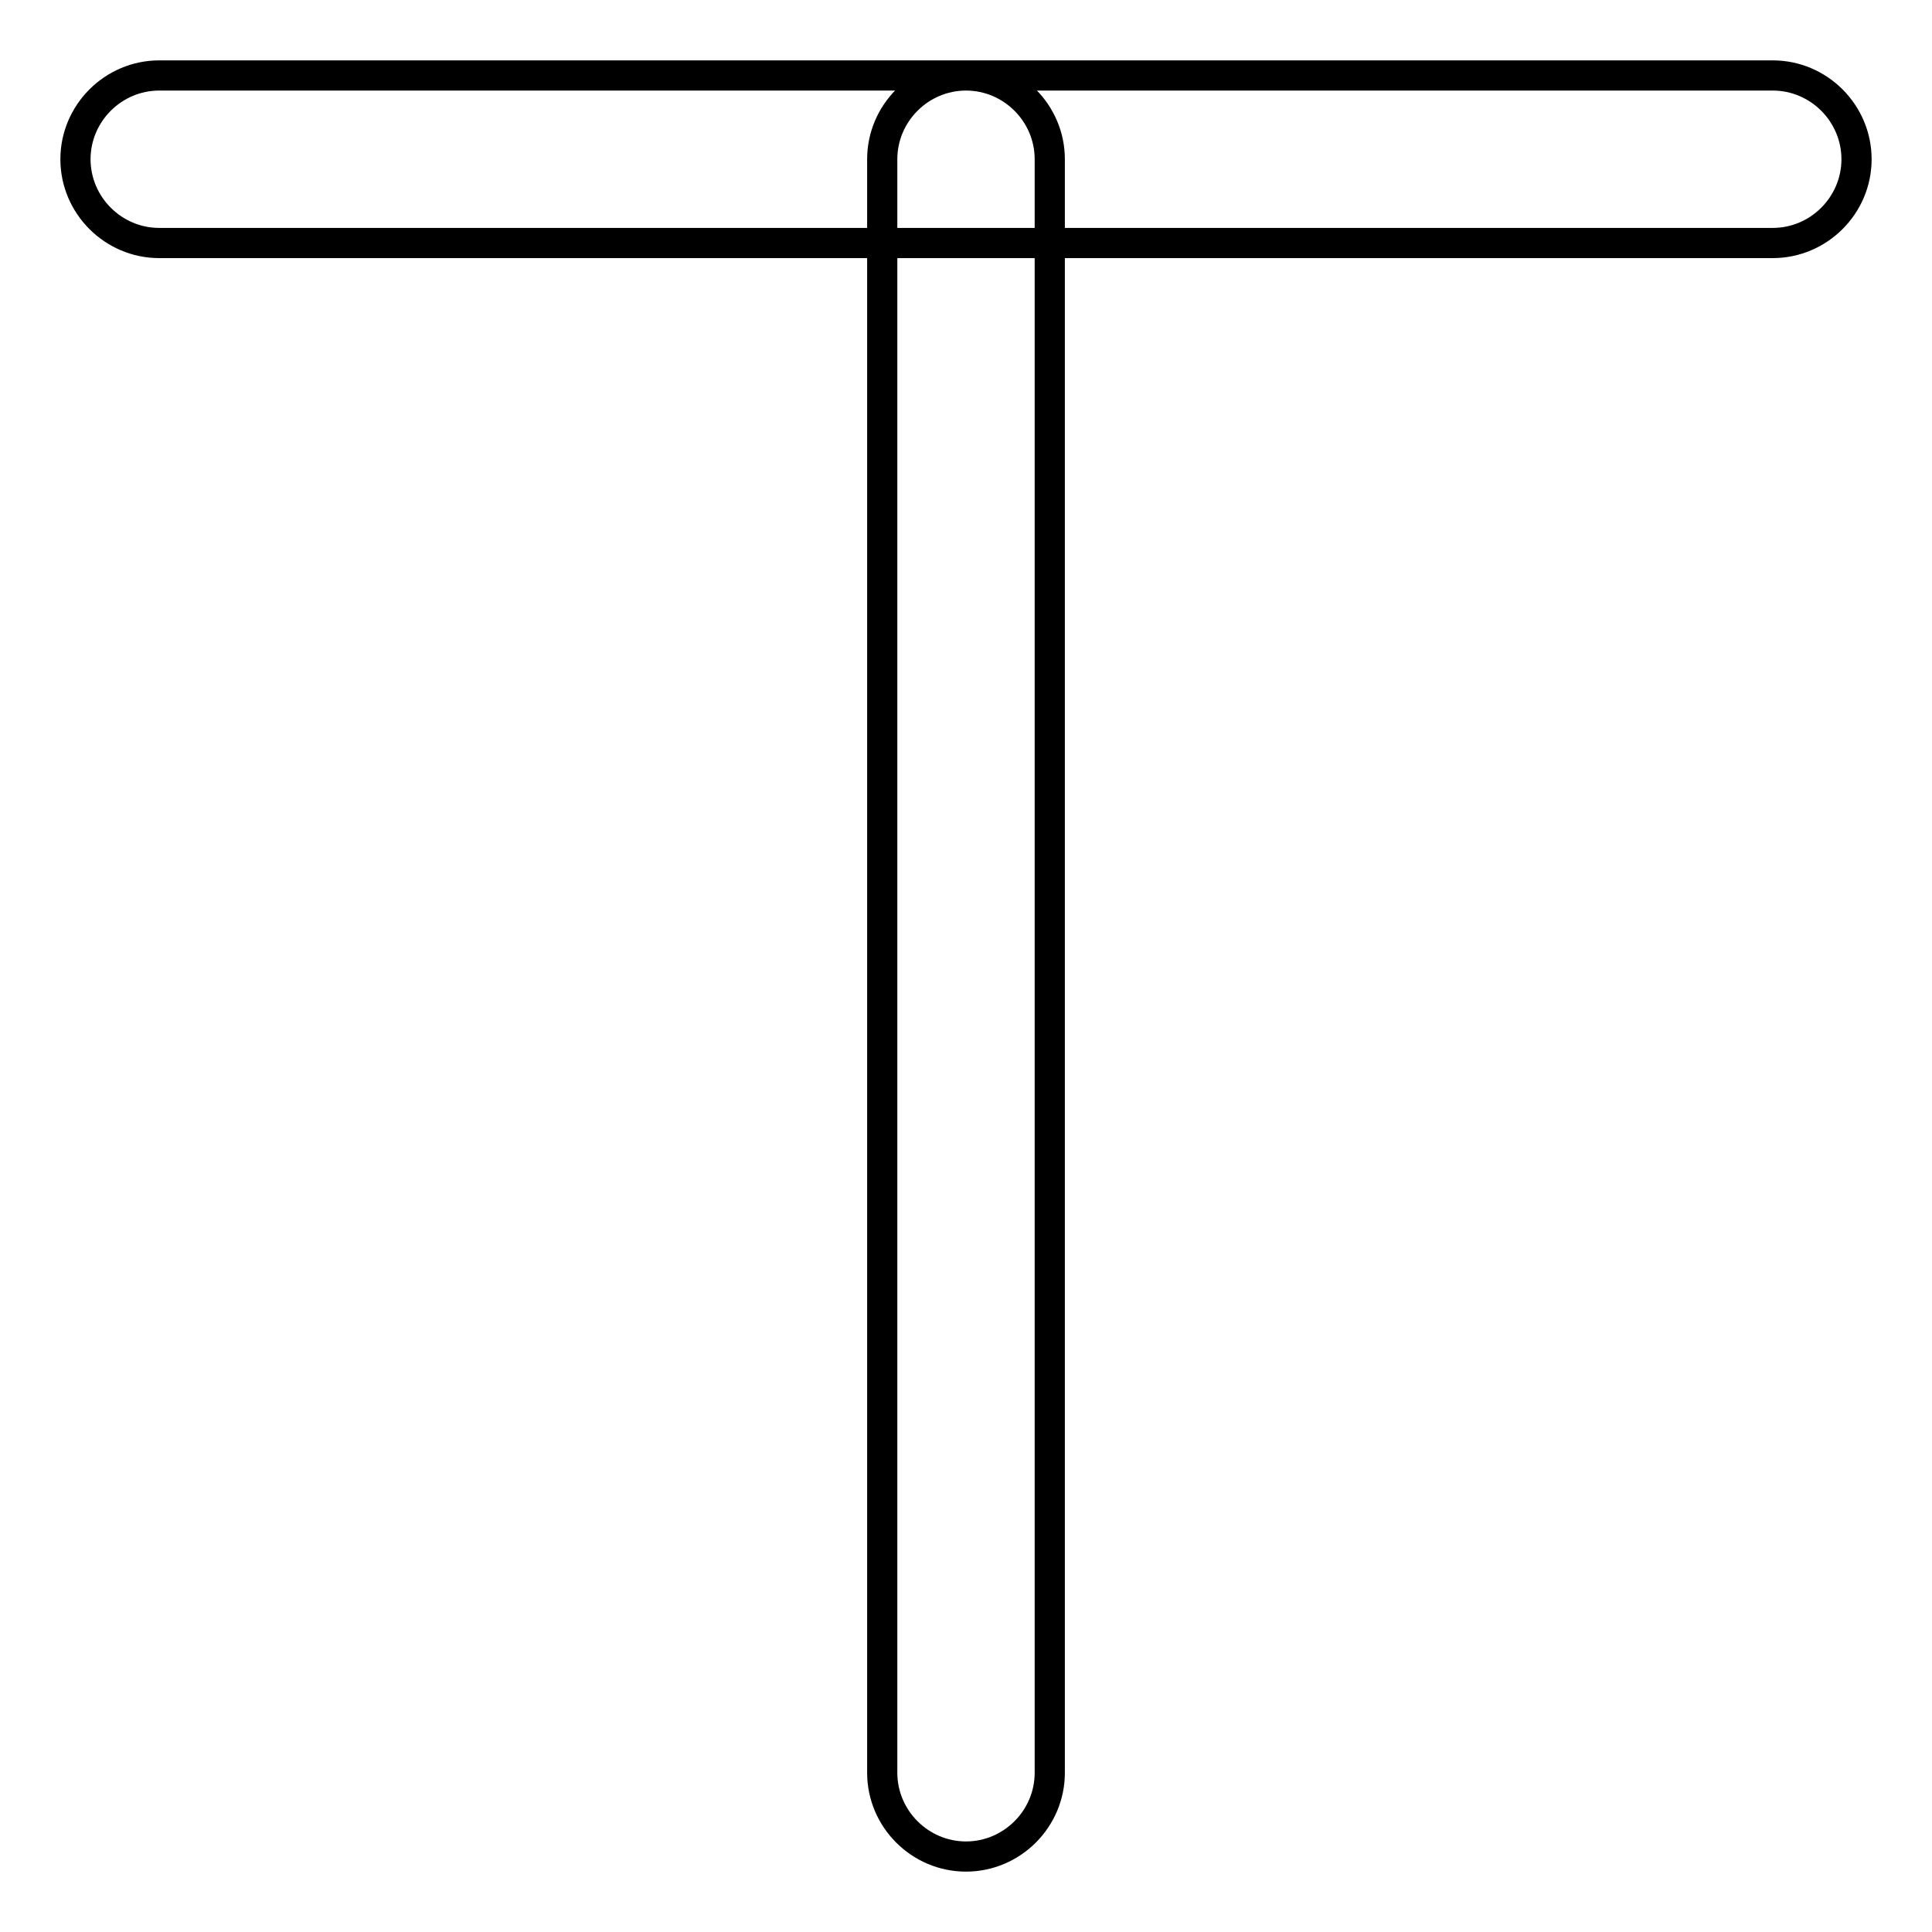
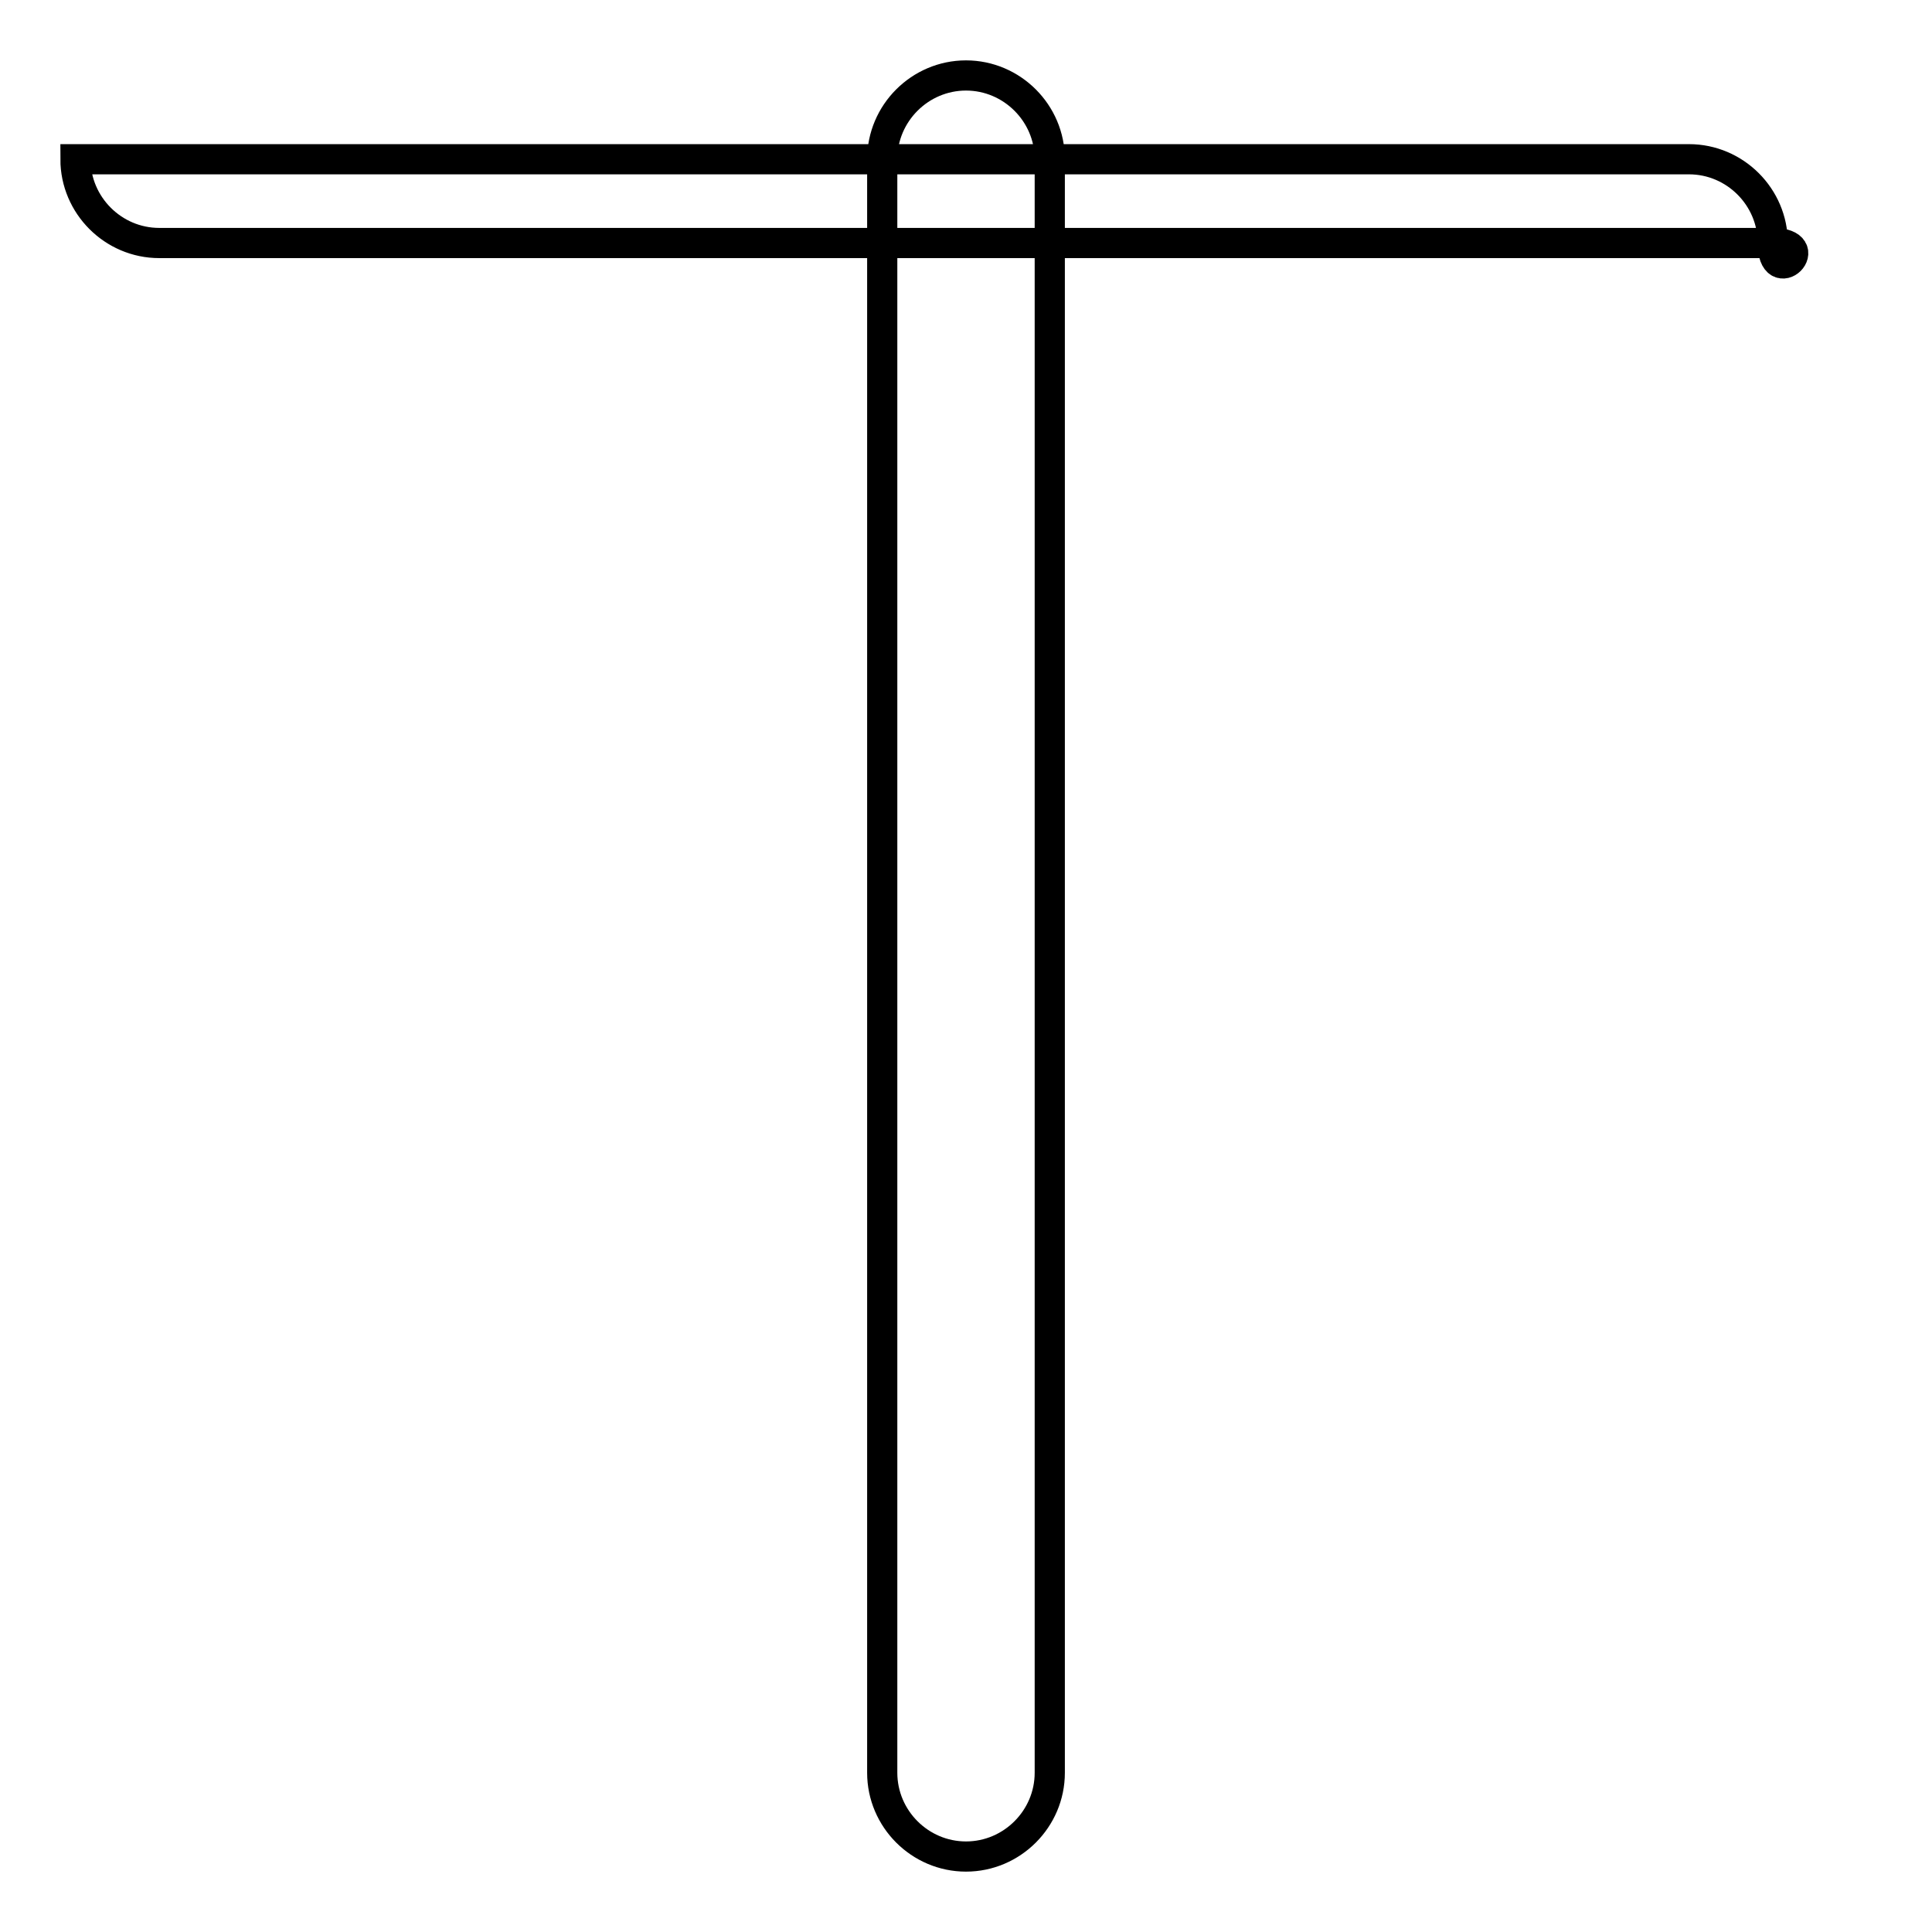
<svg xmlns="http://www.w3.org/2000/svg" version="1.1" x="0px" y="0px" viewBox="0 0 256 256" enable-background="new 0 0 256 256" xml:space="preserve">
  <g>
-     <path stroke-width="4" fill-opacity="0" stroke="#000000" d="M234.9,32.2H21.1c-6.1,0-11.1-5-11.1-11.1S15,10,21.1,10h213.8c6.1,0,11.1,5,11.1,11.1S241,32.2,234.9,32.2 z M116.9,234.9V21.1c0-6.1,5-11.1,11.1-11.1s11.1,5,11.1,11.1v213.8c0,6.1-5,11.1-11.1,11.1S116.9,241,116.9,234.9z" />
+     <path stroke-width="4" fill-opacity="0" stroke="#000000" d="M234.9,32.2H21.1c-6.1,0-11.1-5-11.1-11.1h213.8c6.1,0,11.1,5,11.1,11.1S241,32.2,234.9,32.2 z M116.9,234.9V21.1c0-6.1,5-11.1,11.1-11.1s11.1,5,11.1,11.1v213.8c0,6.1-5,11.1-11.1,11.1S116.9,241,116.9,234.9z" />
  </g>
</svg>